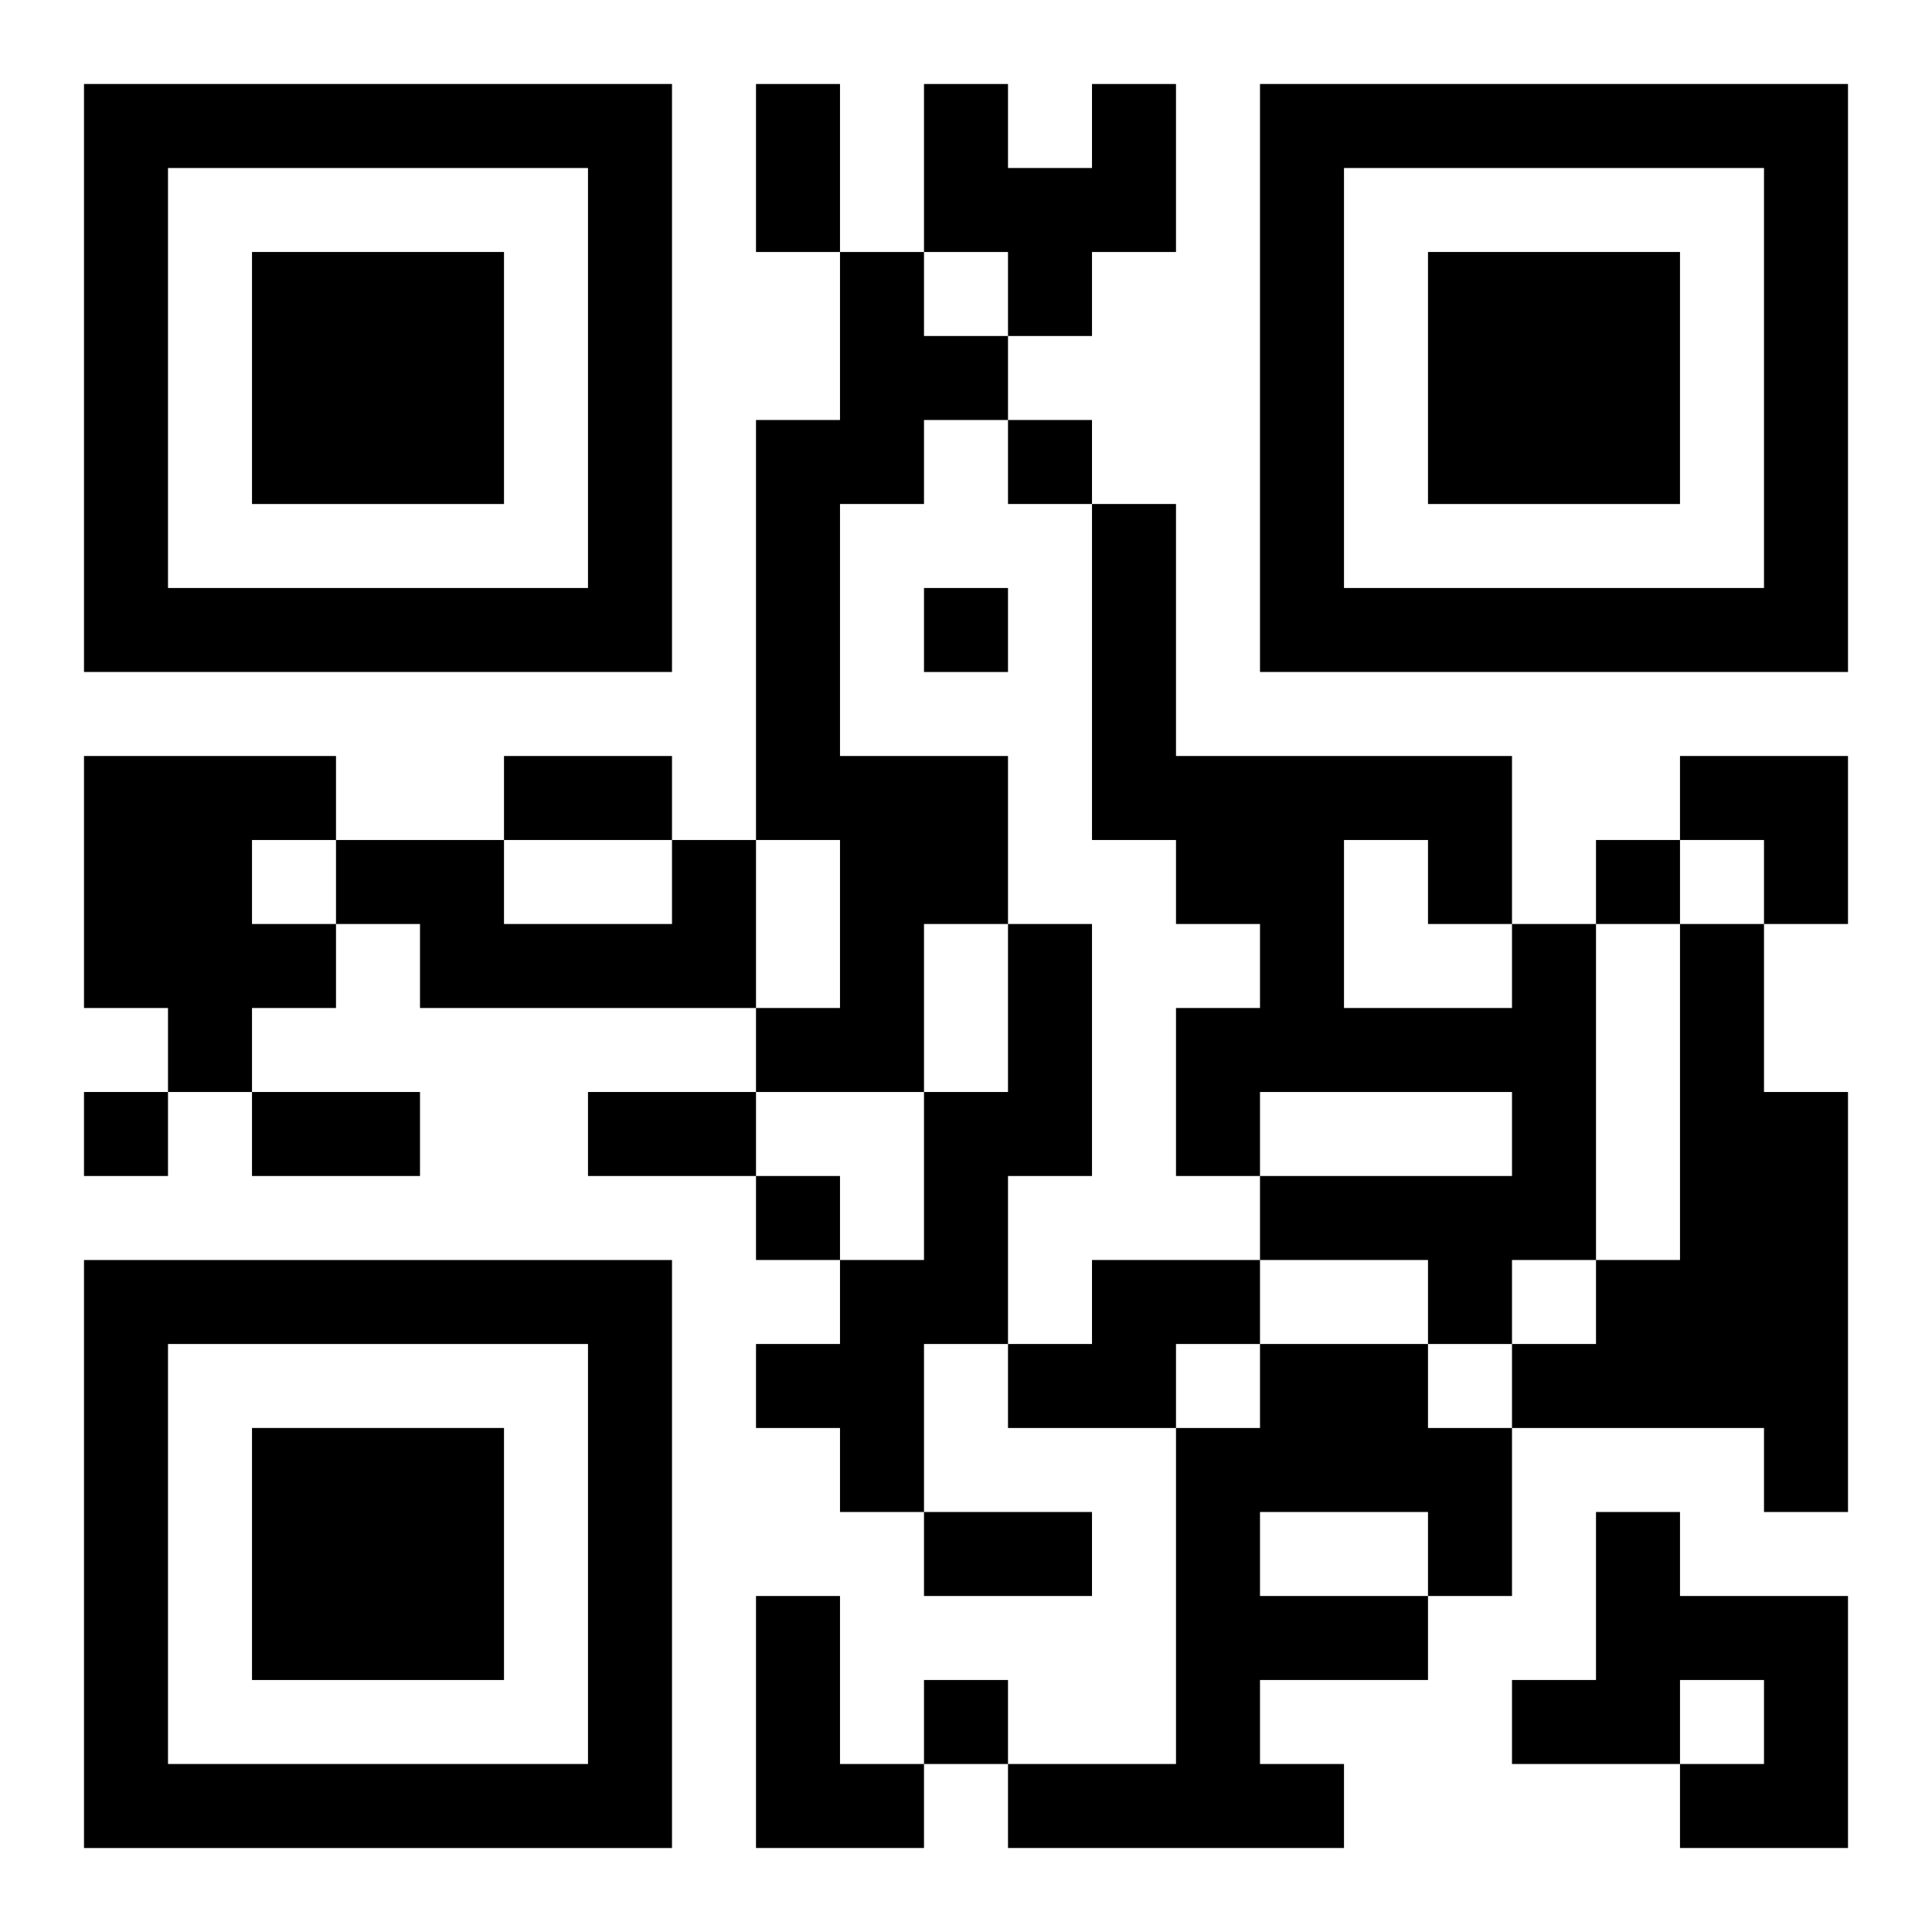
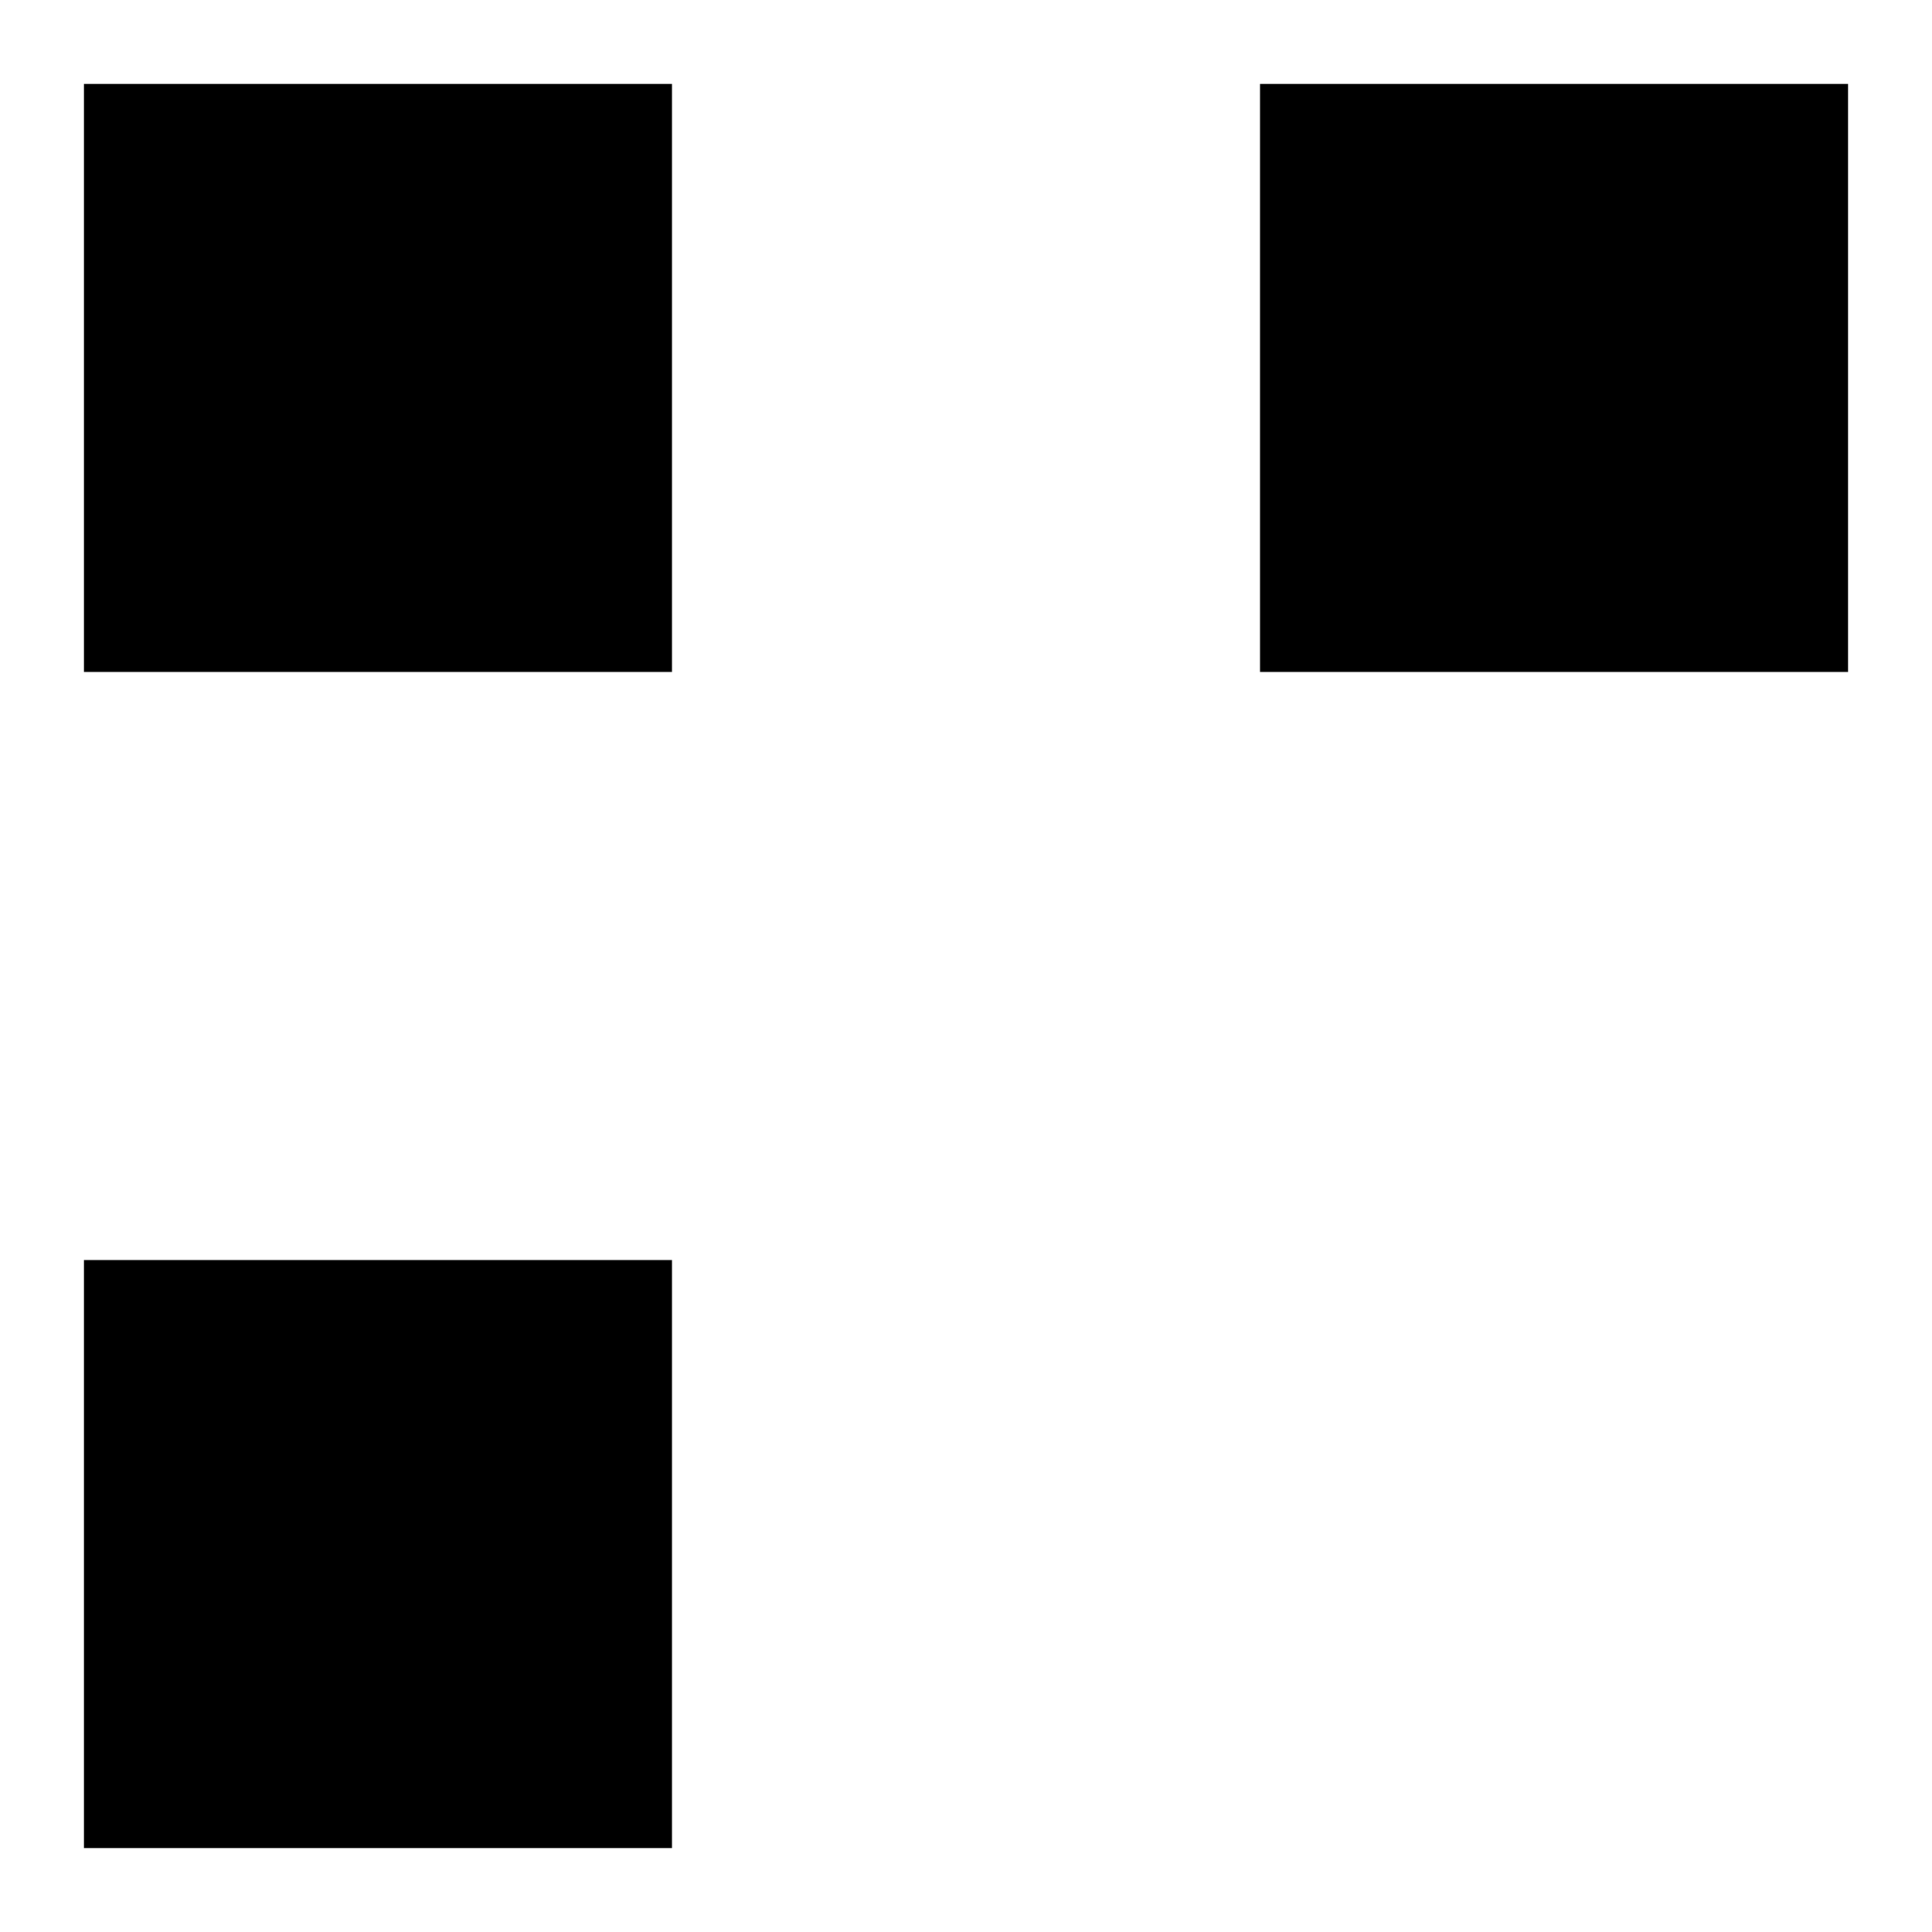
<svg xmlns="http://www.w3.org/2000/svg" xmlns:xlink="http://www.w3.org/1999/xlink" width="250" height="250" baseProfile="full" version="1.1" viewBox="-1 -1 23 23">
  <symbol id="a">
-     <path d="m0 7v7h7v-7h-7zm1 1h5v5h-5v-5zm1 1v3h3v-3h-3z" />
+     <path d="m0 7v7h7v-7h-7zm1 1h5v5v-5zm1 1v3h3v-3h-3z" />
  </symbol>
  <use y="-7" xlink:href="#a" />
  <use y="7" xlink:href="#a" />
  <use x="14" y="-7" xlink:href="#a" />
-   <path d="m12 0h1v2h-1v1h-1v-1h-1v-2h1v1h1v-1m-3 2h1v1h1v1h-1v1h-1v3h2v2h-1v2h-2v-1h1v-2h-1v-5h1v-2m-9 6h3v1h-1v1h1v1h-1v1h-1v-1h-1v-3m7 1h1v2h-4v-1h-1v-1h2v1h2v-1m4 1h1v3h-1v2h-1v2h-1v-1h-1v-1h1v-1h1v-2h1v-2m6 0h1v4h-1v1h-1v-1h-2v-1h3v-1h-3v1h-1v-2h1v-1h-1v-1h-1v-4h1v3h4v2m-2-1v2h2v-1h-1v-1h-1m4 1h1v2h1v5h-1v-1h-3v-1h1v-1h1v-4m-7 4h2v1h-1v1h-2v-1h1v-1m2 1h2v1h1v2h-1v1h-2v1h1v1h-4v-1h2v-4h1v-1m0 2v1h2v-1h-2m4 0h1v1h2v3h-2v-1h1v-1h-1v1h-2v-1h1v-2m-10 1h1v2h1v1h-2v-3m3-14v1h1v-1h-1m-1 2v1h1v-1h-1m8 3v1h1v-1h-1m-18 3v1h1v-1h-1m8 1v1h1v-1h-1m2 6v1h1v-1h-1m-2-19h1v2h-1v-2m-3 8h2v1h-2v-1m-3 4h2v1h-2v-1m4 0h2v1h-2v-1m4 5h2v1h-2v-1m9-9h2v2h-1v-1h-1z" />
</svg>